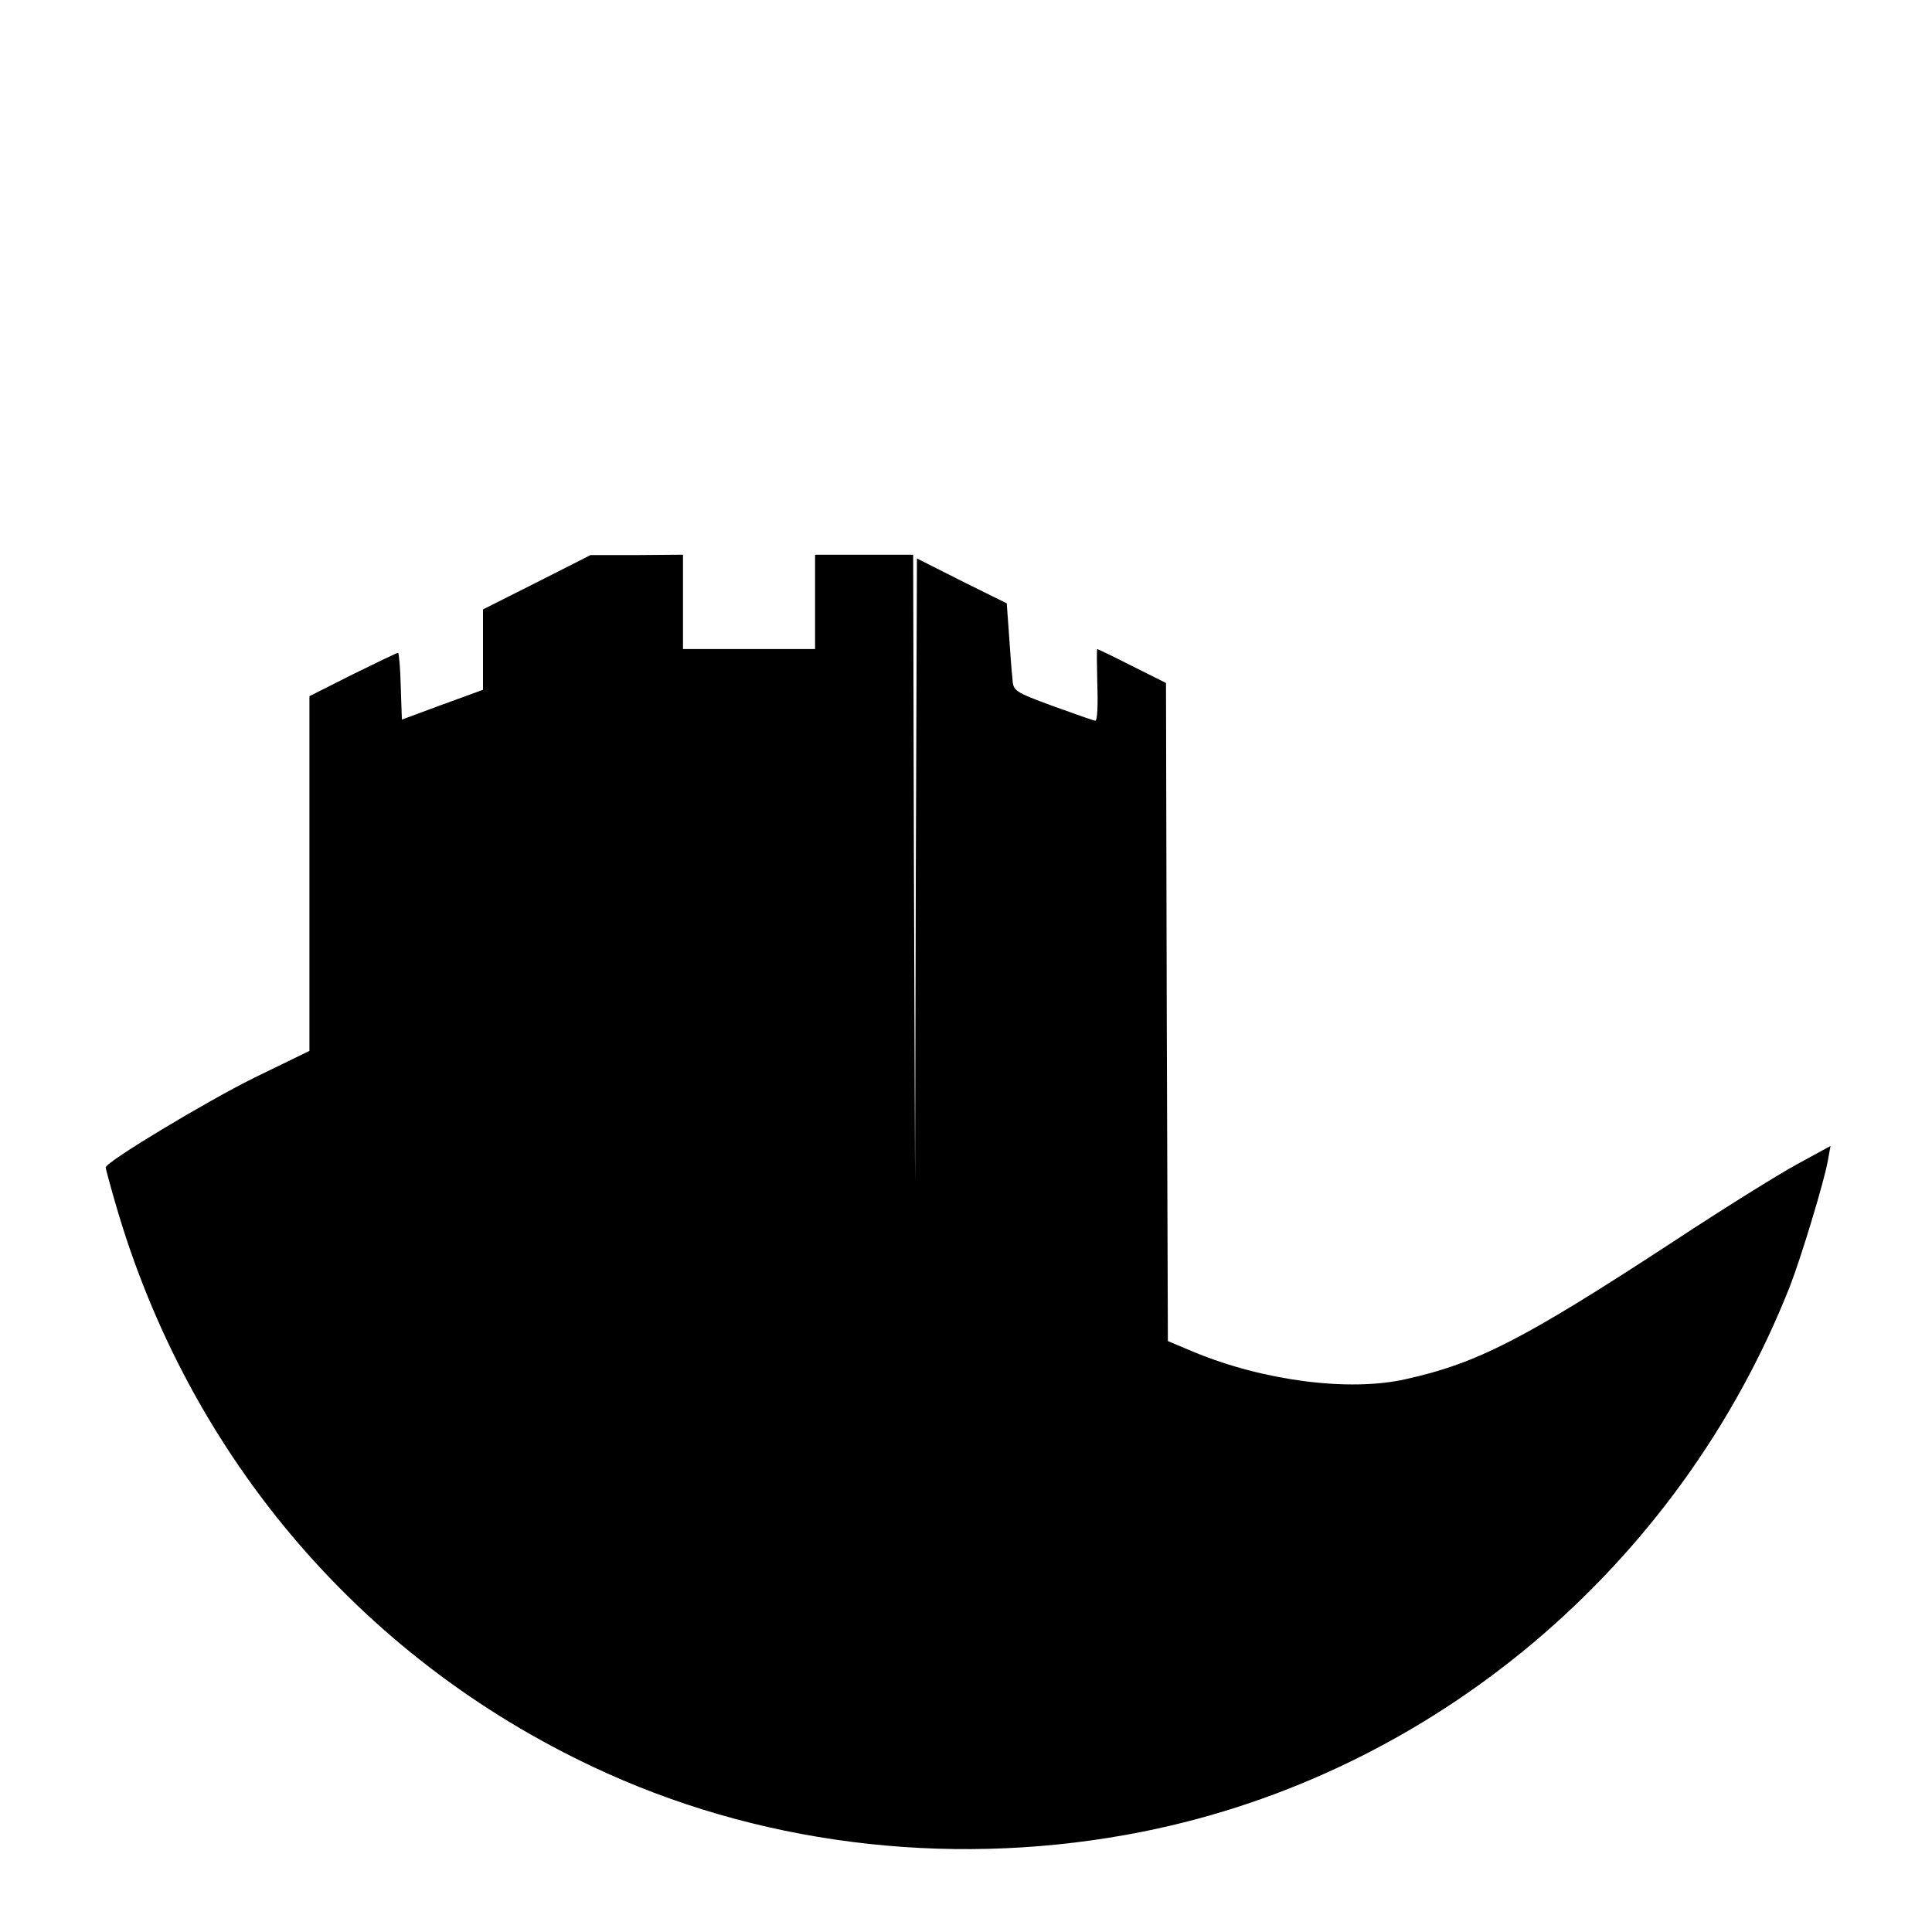
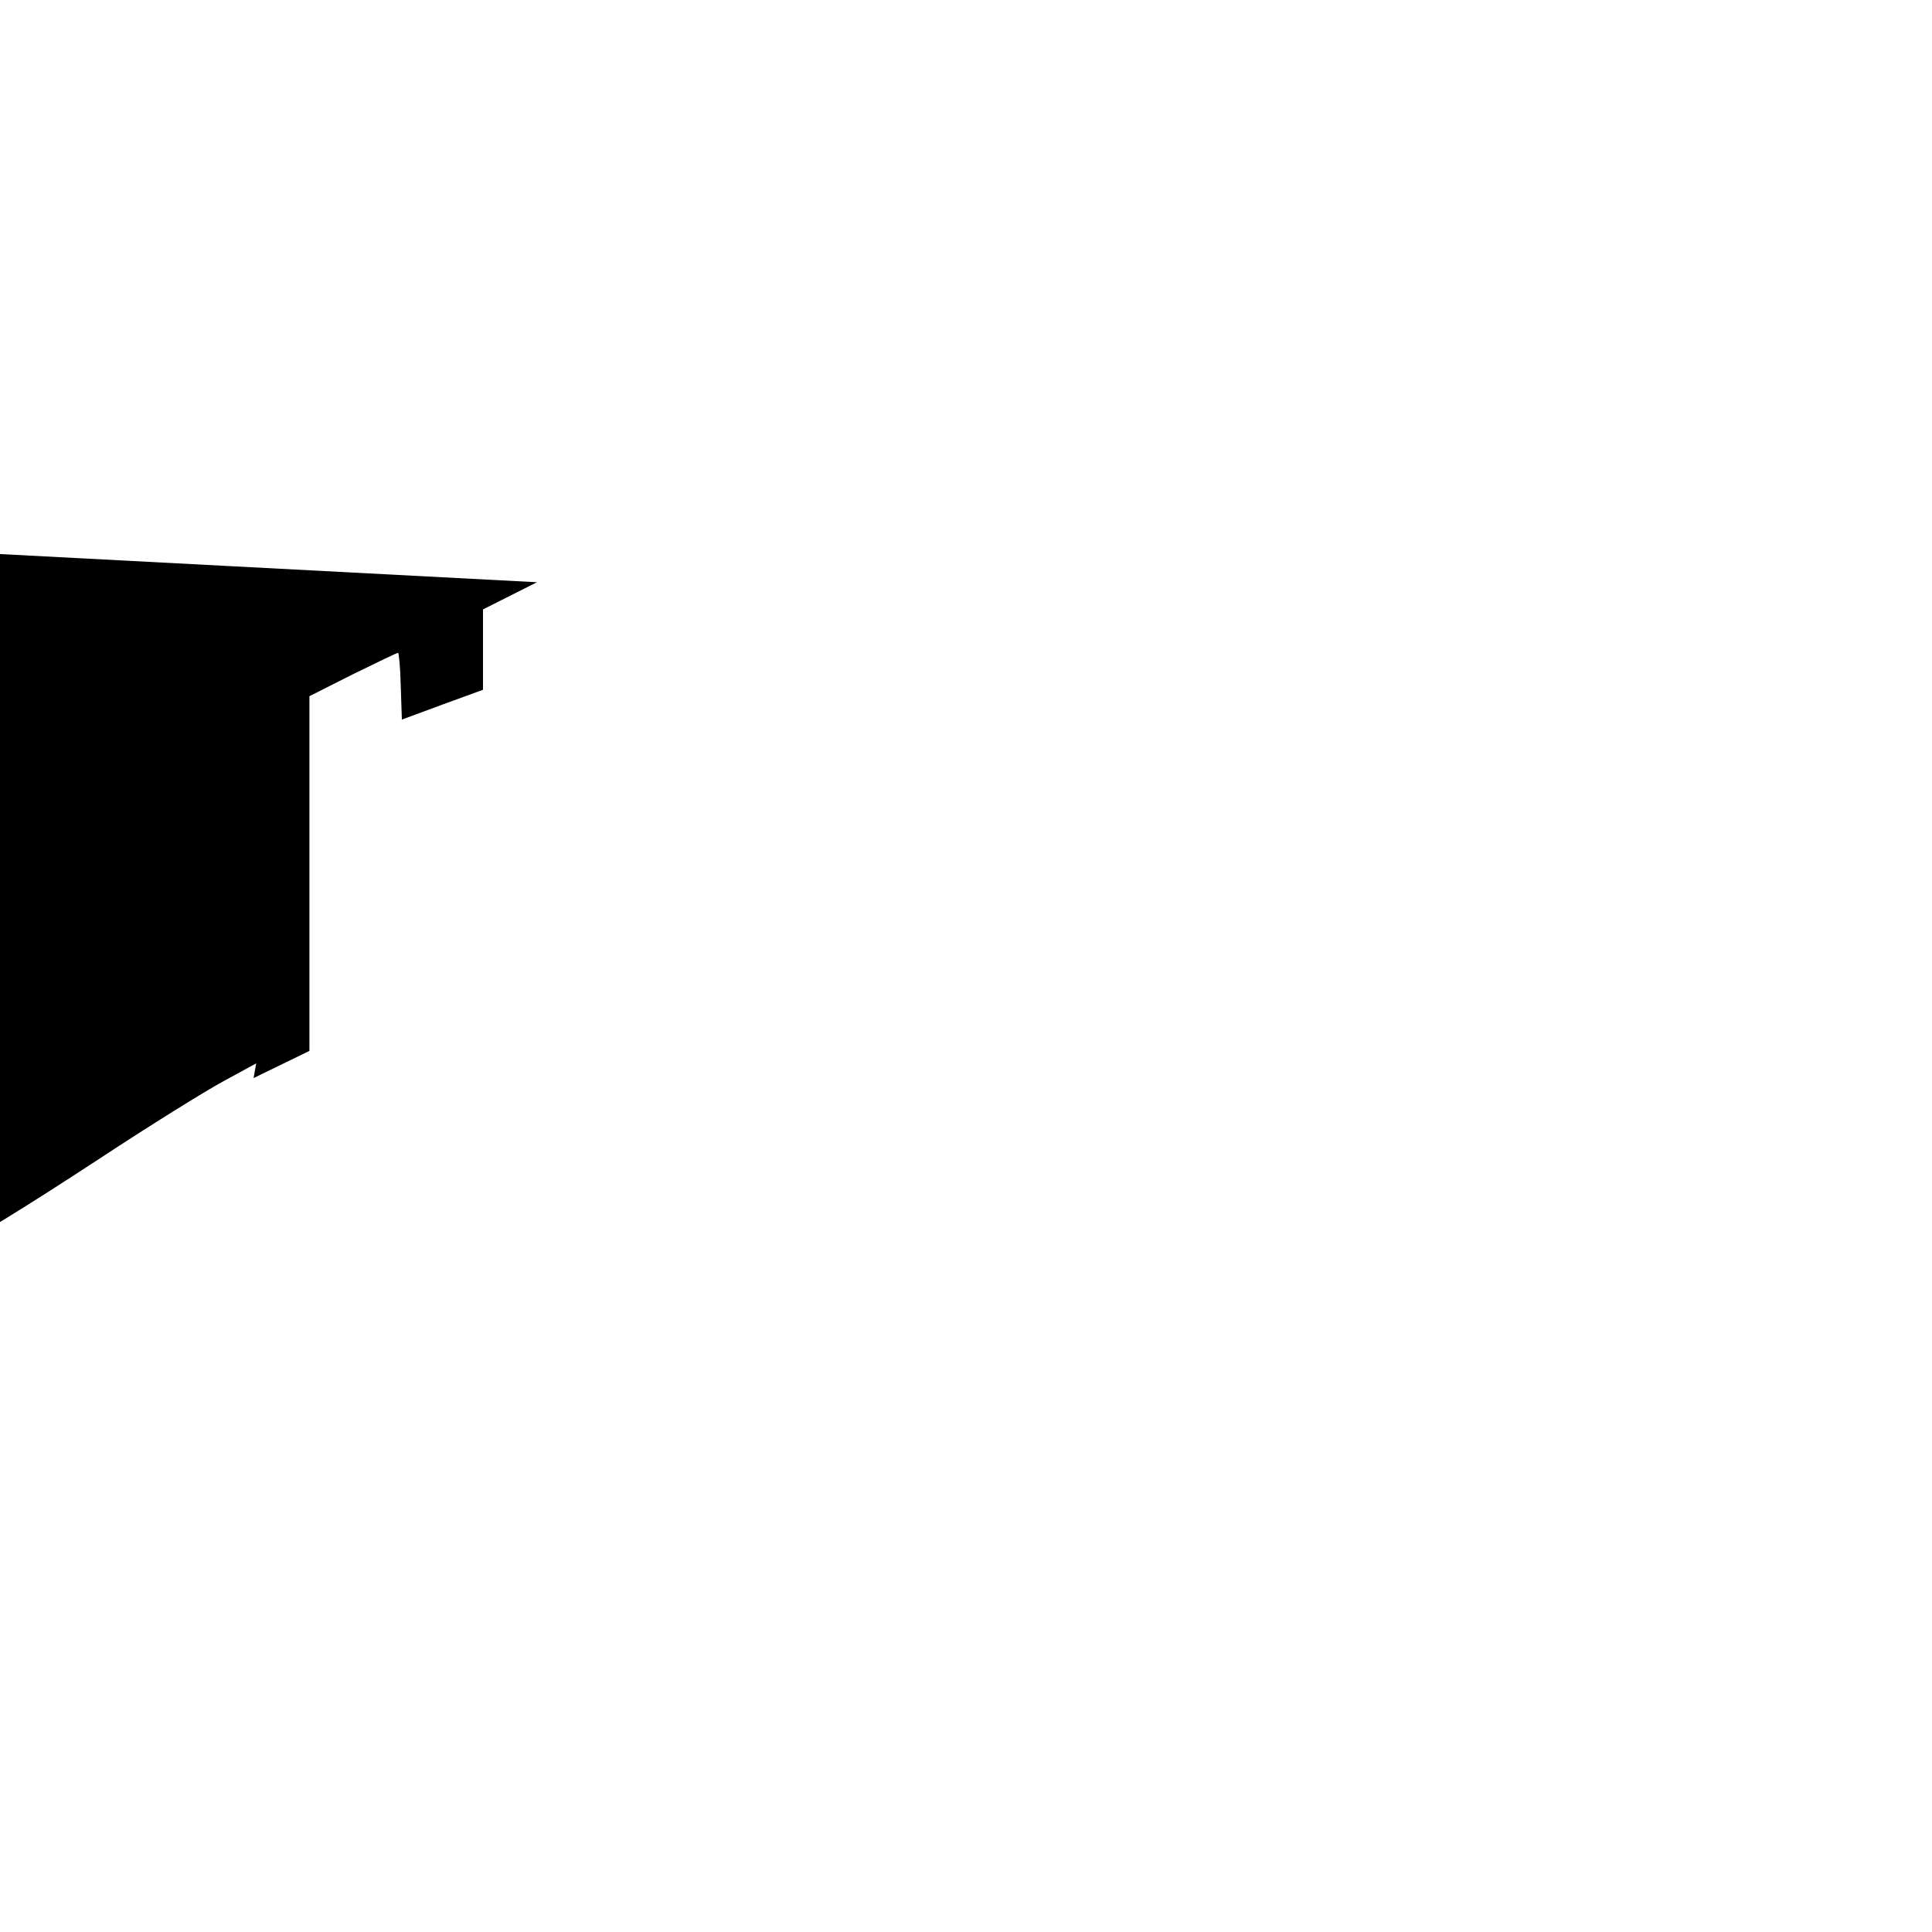
<svg xmlns="http://www.w3.org/2000/svg" version="1.0" width="512pt" height="512pt" viewBox="0 0 512 512" preserveAspectRatio="xMidYMid meet">
  <g transform="translate(0,512) scale(0.1,-0.1)" fill="#000000" stroke="none">
-     <path d="M1423 3577 l-143 -72 0 -106 0 -107 -107 -39 -108 -40 -3 89 c-1 48 -5 88 -7 88 -3 0 -57 -26 -120 -57 l-115 -58 0 -470 0 -470 -148 -72 c-123 -61 -392 -222 -392 -237 0 -2 11 -44 25 -92 195 -680 666 -1227 1305 -1514 436 -196 938 -250 1419 -154 770 154 1421 703 1714 1444 30 77 91 278 101 334 l7 39 -88 -48 c-48 -26 -196 -118 -328 -205 -396 -259 -520 -323 -710 -365 -150 -34 -378 -4 -561 72 l-69 29 -3 872 -2 872 -90 45 c-49 25 -91 45 -92 45 -2 0 -1 -43 0 -95 2 -52 0 -95 -5 -95 -4 0 -55 18 -113 39 -103 38 -105 40 -107 73 -2 18 -6 70 -9 116 l-6 83 -119 59 -119 60 -3 -827 -2 -828 -3 833 -2 832 -130 0 -130 0 0 -125 0 -125 -175 0 -175 0 0 125 0 125 -122 -1 -123 0 -142 -72z" />
+     <path d="M1423 3577 l-143 -72 0 -106 0 -107 -107 -39 -108 -40 -3 89 c-1 48 -5 88 -7 88 -3 0 -57 -26 -120 -57 l-115 -58 0 -470 0 -470 -148 -72 l7 39 -88 -48 c-48 -26 -196 -118 -328 -205 -396 -259 -520 -323 -710 -365 -150 -34 -378 -4 -561 72 l-69 29 -3 872 -2 872 -90 45 c-49 25 -91 45 -92 45 -2 0 -1 -43 0 -95 2 -52 0 -95 -5 -95 -4 0 -55 18 -113 39 -103 38 -105 40 -107 73 -2 18 -6 70 -9 116 l-6 83 -119 59 -119 60 -3 -827 -2 -828 -3 833 -2 832 -130 0 -130 0 0 -125 0 -125 -175 0 -175 0 0 125 0 125 -122 -1 -123 0 -142 -72z" />
  </g>
</svg>